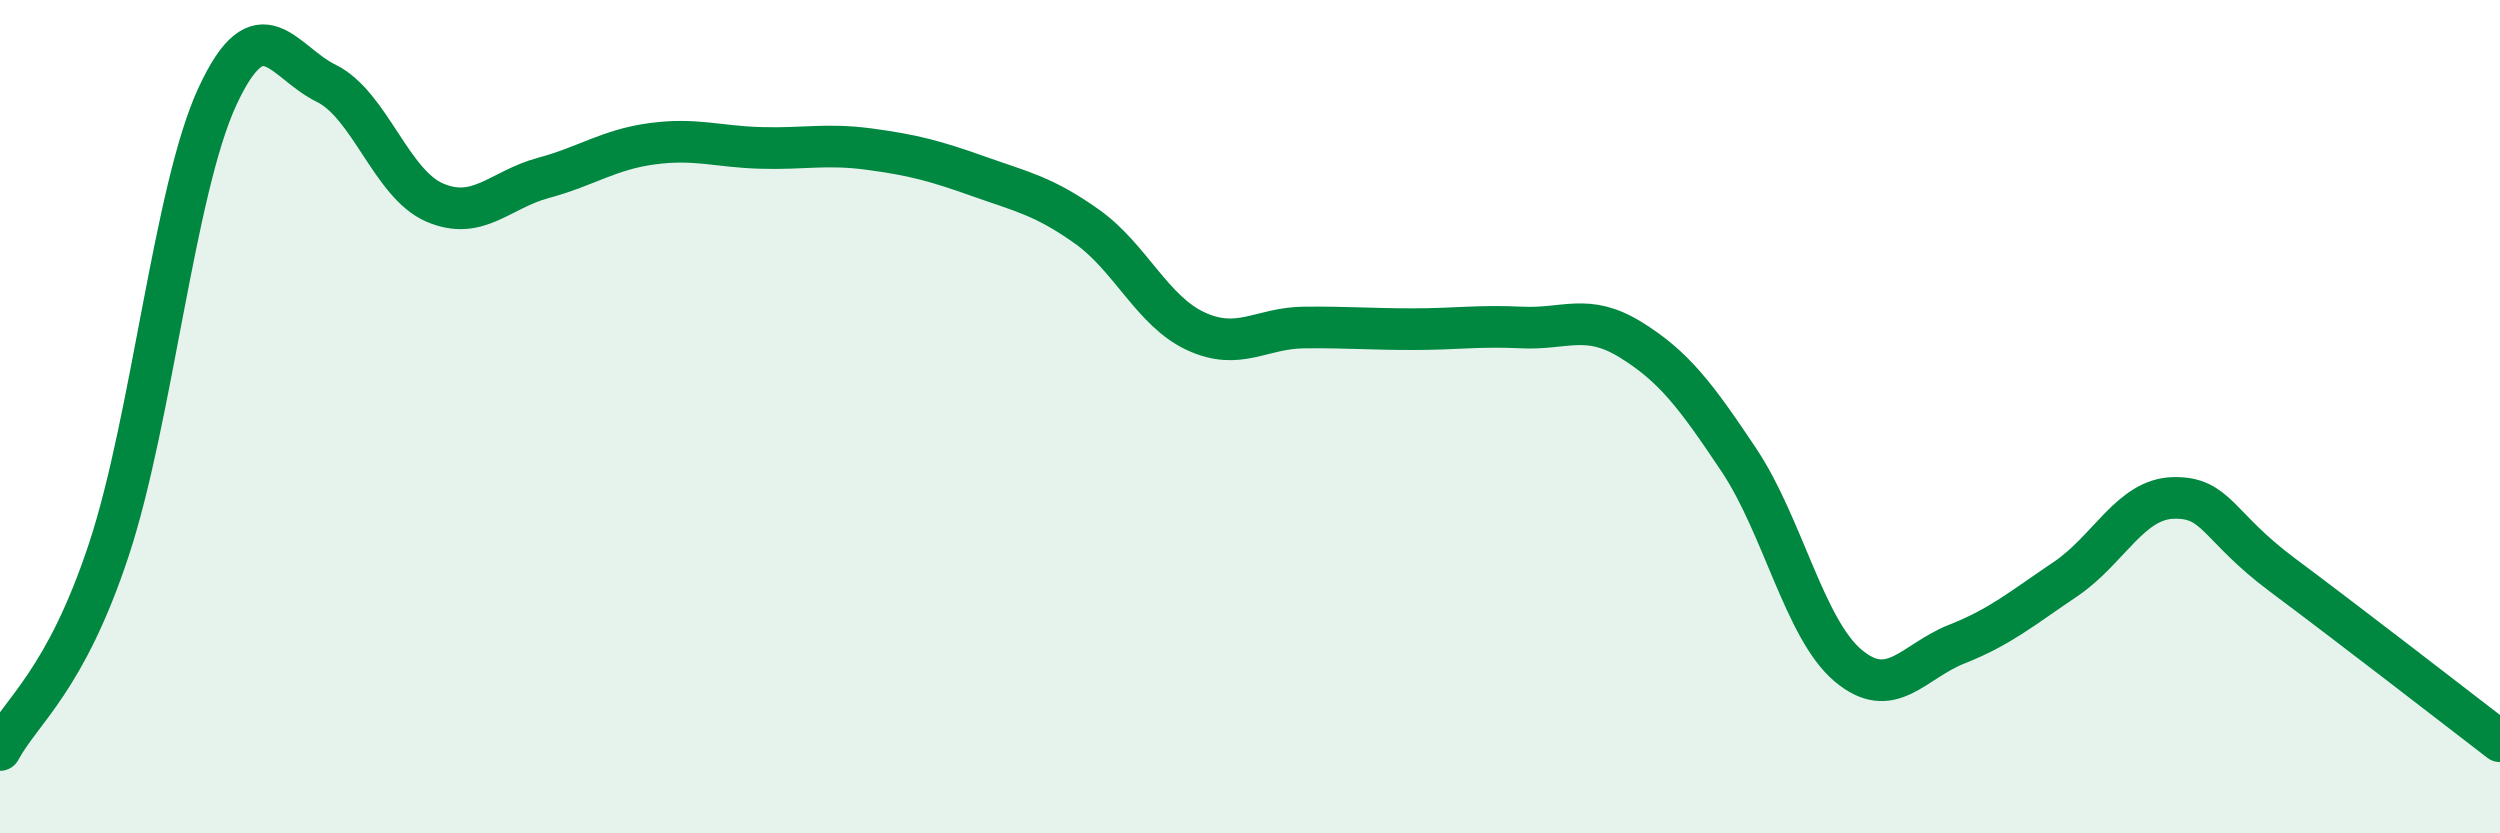
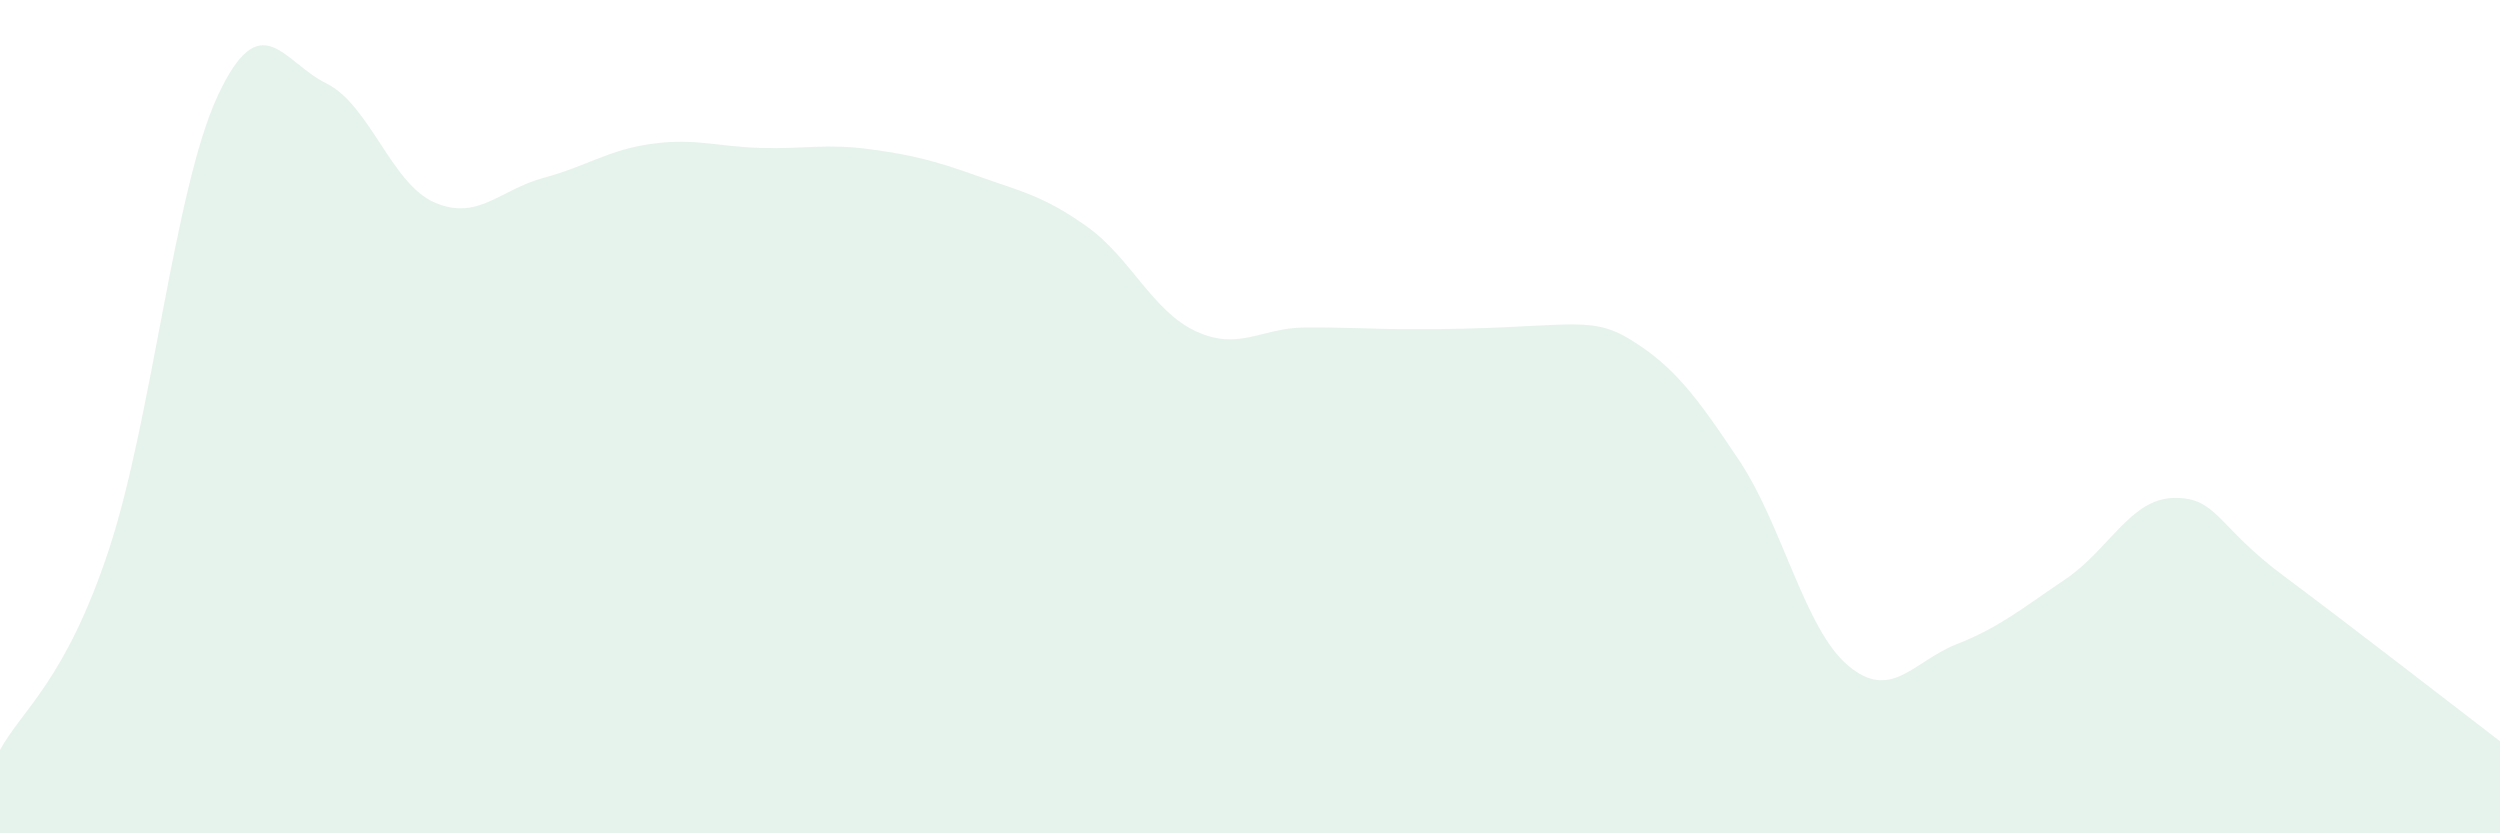
<svg xmlns="http://www.w3.org/2000/svg" width="60" height="20" viewBox="0 0 60 20">
-   <path d="M 0,18 C 0.52,17.04 1.57,16.34 2.61,13.2 C 3.65,10.06 4.18,4.55 5.22,2.31 C 6.26,0.07 6.79,1.49 7.83,2 C 8.87,2.51 9.39,4.41 10.43,4.86 C 11.47,5.31 12,4.55 13.04,4.27 C 14.08,3.99 14.61,3.59 15.65,3.45 C 16.69,3.31 17.22,3.52 18.26,3.55 C 19.3,3.58 19.83,3.44 20.87,3.58 C 21.91,3.72 22.44,3.86 23.48,4.23 C 24.52,4.6 25.05,4.7 26.09,5.44 C 27.13,6.18 27.66,7.47 28.7,7.95 C 29.74,8.43 30.26,7.87 31.3,7.86 C 32.34,7.85 32.87,7.9 33.91,7.9 C 34.95,7.9 35.48,7.81 36.52,7.86 C 37.56,7.91 38.09,7.51 39.13,8.15 C 40.17,8.79 40.7,9.49 41.74,11.05 C 42.78,12.61 43.31,15.09 44.35,15.97 C 45.39,16.85 45.92,15.87 46.96,15.46 C 48,15.05 48.53,14.6 49.57,13.9 C 50.61,13.2 51.13,11.97 52.17,11.95 C 53.21,11.93 53.21,12.63 54.78,13.8 C 56.35,14.97 58.96,16.99 60,17.79L60 20L0 20Z" fill="#008740" opacity="0.1" stroke-linecap="round" stroke-linejoin="round" />
-   <path d="M 0,18 C 0.52,17.04 1.57,16.34 2.61,13.2 C 3.65,10.06 4.18,4.55 5.22,2.31 C 6.26,0.07 6.79,1.49 7.83,2 C 8.87,2.51 9.39,4.41 10.43,4.86 C 11.47,5.31 12,4.55 13.04,4.27 C 14.08,3.99 14.61,3.59 15.65,3.45 C 16.69,3.31 17.22,3.52 18.26,3.55 C 19.3,3.58 19.83,3.44 20.87,3.58 C 21.91,3.72 22.44,3.86 23.48,4.23 C 24.52,4.6 25.05,4.7 26.09,5.44 C 27.13,6.18 27.66,7.47 28.7,7.95 C 29.74,8.43 30.26,7.87 31.3,7.86 C 32.34,7.85 32.87,7.9 33.91,7.9 C 34.95,7.9 35.48,7.81 36.52,7.86 C 37.56,7.91 38.09,7.51 39.13,8.15 C 40.17,8.79 40.7,9.49 41.74,11.05 C 42.78,12.61 43.31,15.09 44.35,15.97 C 45.39,16.85 45.92,15.87 46.96,15.46 C 48,15.05 48.53,14.6 49.57,13.9 C 50.61,13.2 51.13,11.97 52.17,11.95 C 53.21,11.93 53.21,12.63 54.78,13.8 C 56.35,14.97 58.96,16.99 60,17.79" stroke="#008740" stroke-width="1" fill="none" stroke-linecap="round" stroke-linejoin="round" />
+   <path d="M 0,18 C 0.52,17.04 1.57,16.34 2.61,13.2 C 3.65,10.06 4.18,4.55 5.22,2.31 C 6.26,0.07 6.79,1.49 7.83,2 C 8.87,2.51 9.39,4.41 10.43,4.86 C 11.47,5.31 12,4.55 13.04,4.27 C 14.08,3.99 14.61,3.59 15.65,3.45 C 16.69,3.31 17.22,3.52 18.26,3.55 C 19.3,3.58 19.83,3.44 20.87,3.58 C 21.91,3.72 22.44,3.86 23.48,4.23 C 24.52,4.6 25.05,4.7 26.09,5.44 C 27.13,6.18 27.66,7.47 28.7,7.95 C 29.74,8.43 30.26,7.87 31.3,7.86 C 32.34,7.85 32.87,7.9 33.91,7.9 C 37.56,7.91 38.09,7.51 39.13,8.15 C 40.17,8.79 40.7,9.49 41.74,11.05 C 42.78,12.61 43.31,15.09 44.35,15.97 C 45.39,16.85 45.92,15.87 46.96,15.46 C 48,15.05 48.53,14.6 49.57,13.9 C 50.61,13.2 51.13,11.97 52.17,11.95 C 53.21,11.93 53.21,12.63 54.78,13.8 C 56.35,14.97 58.96,16.99 60,17.79L60 20L0 20Z" fill="#008740" opacity="0.1" stroke-linecap="round" stroke-linejoin="round" />
</svg>